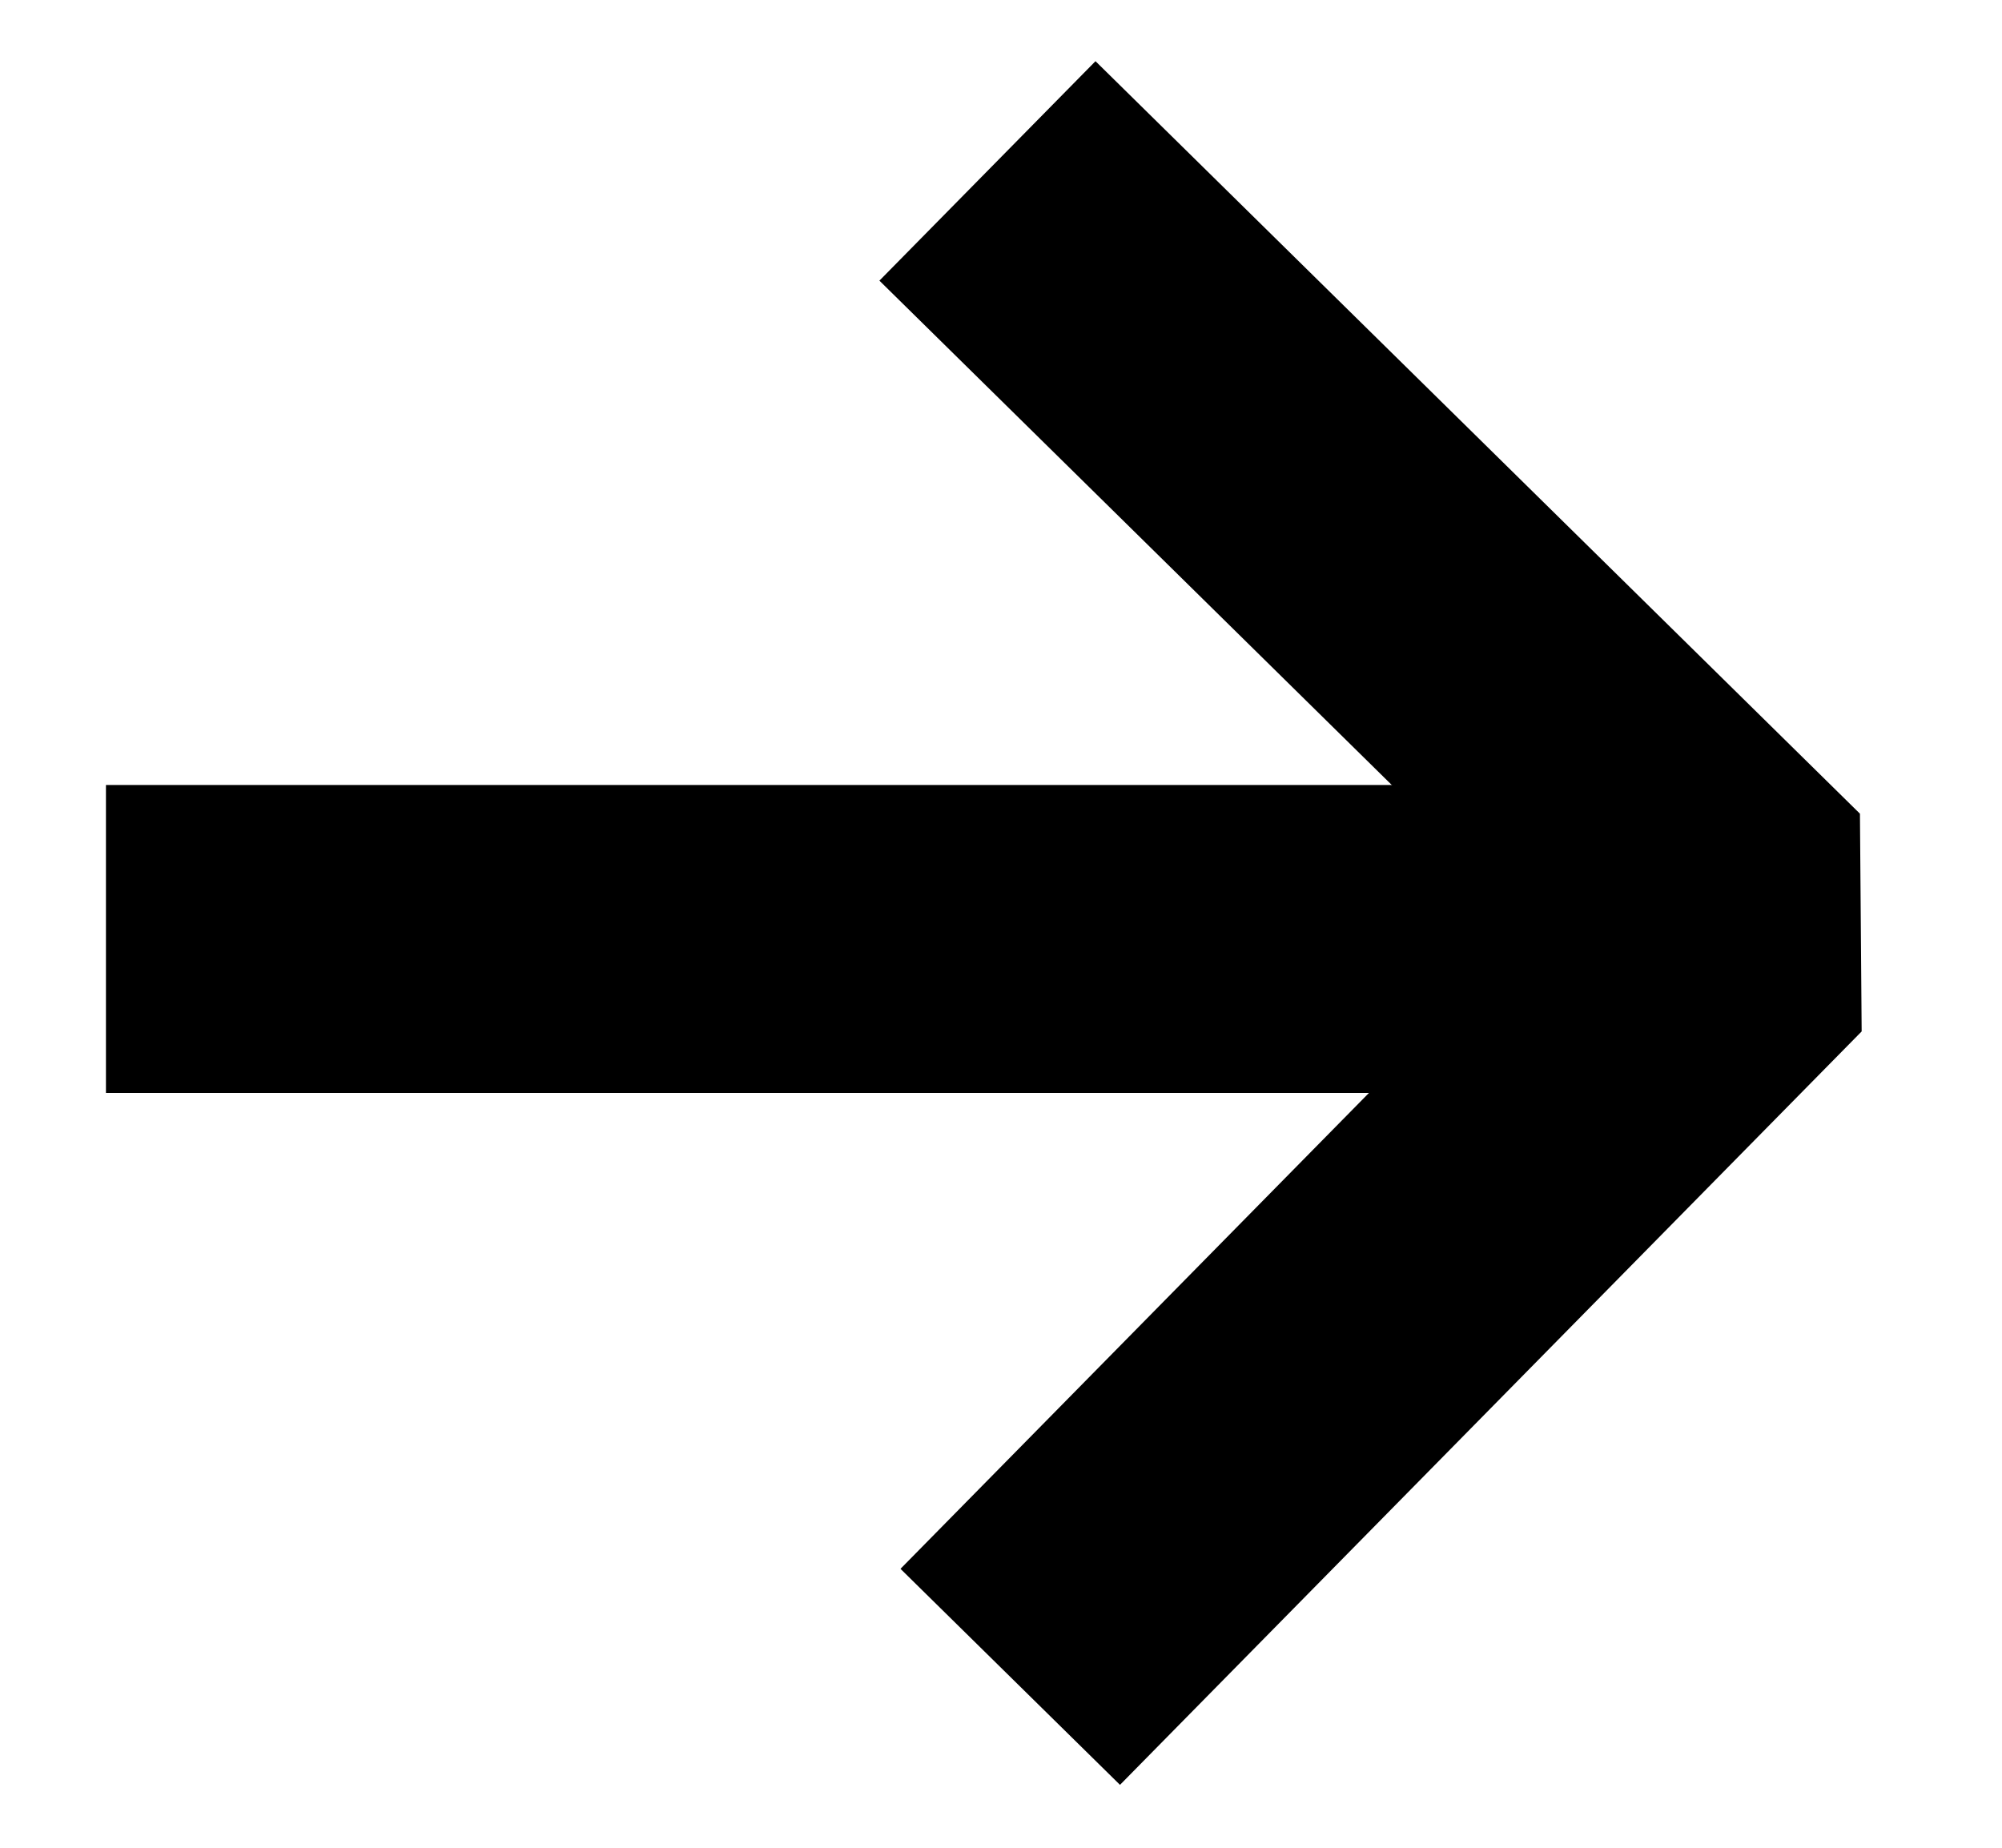
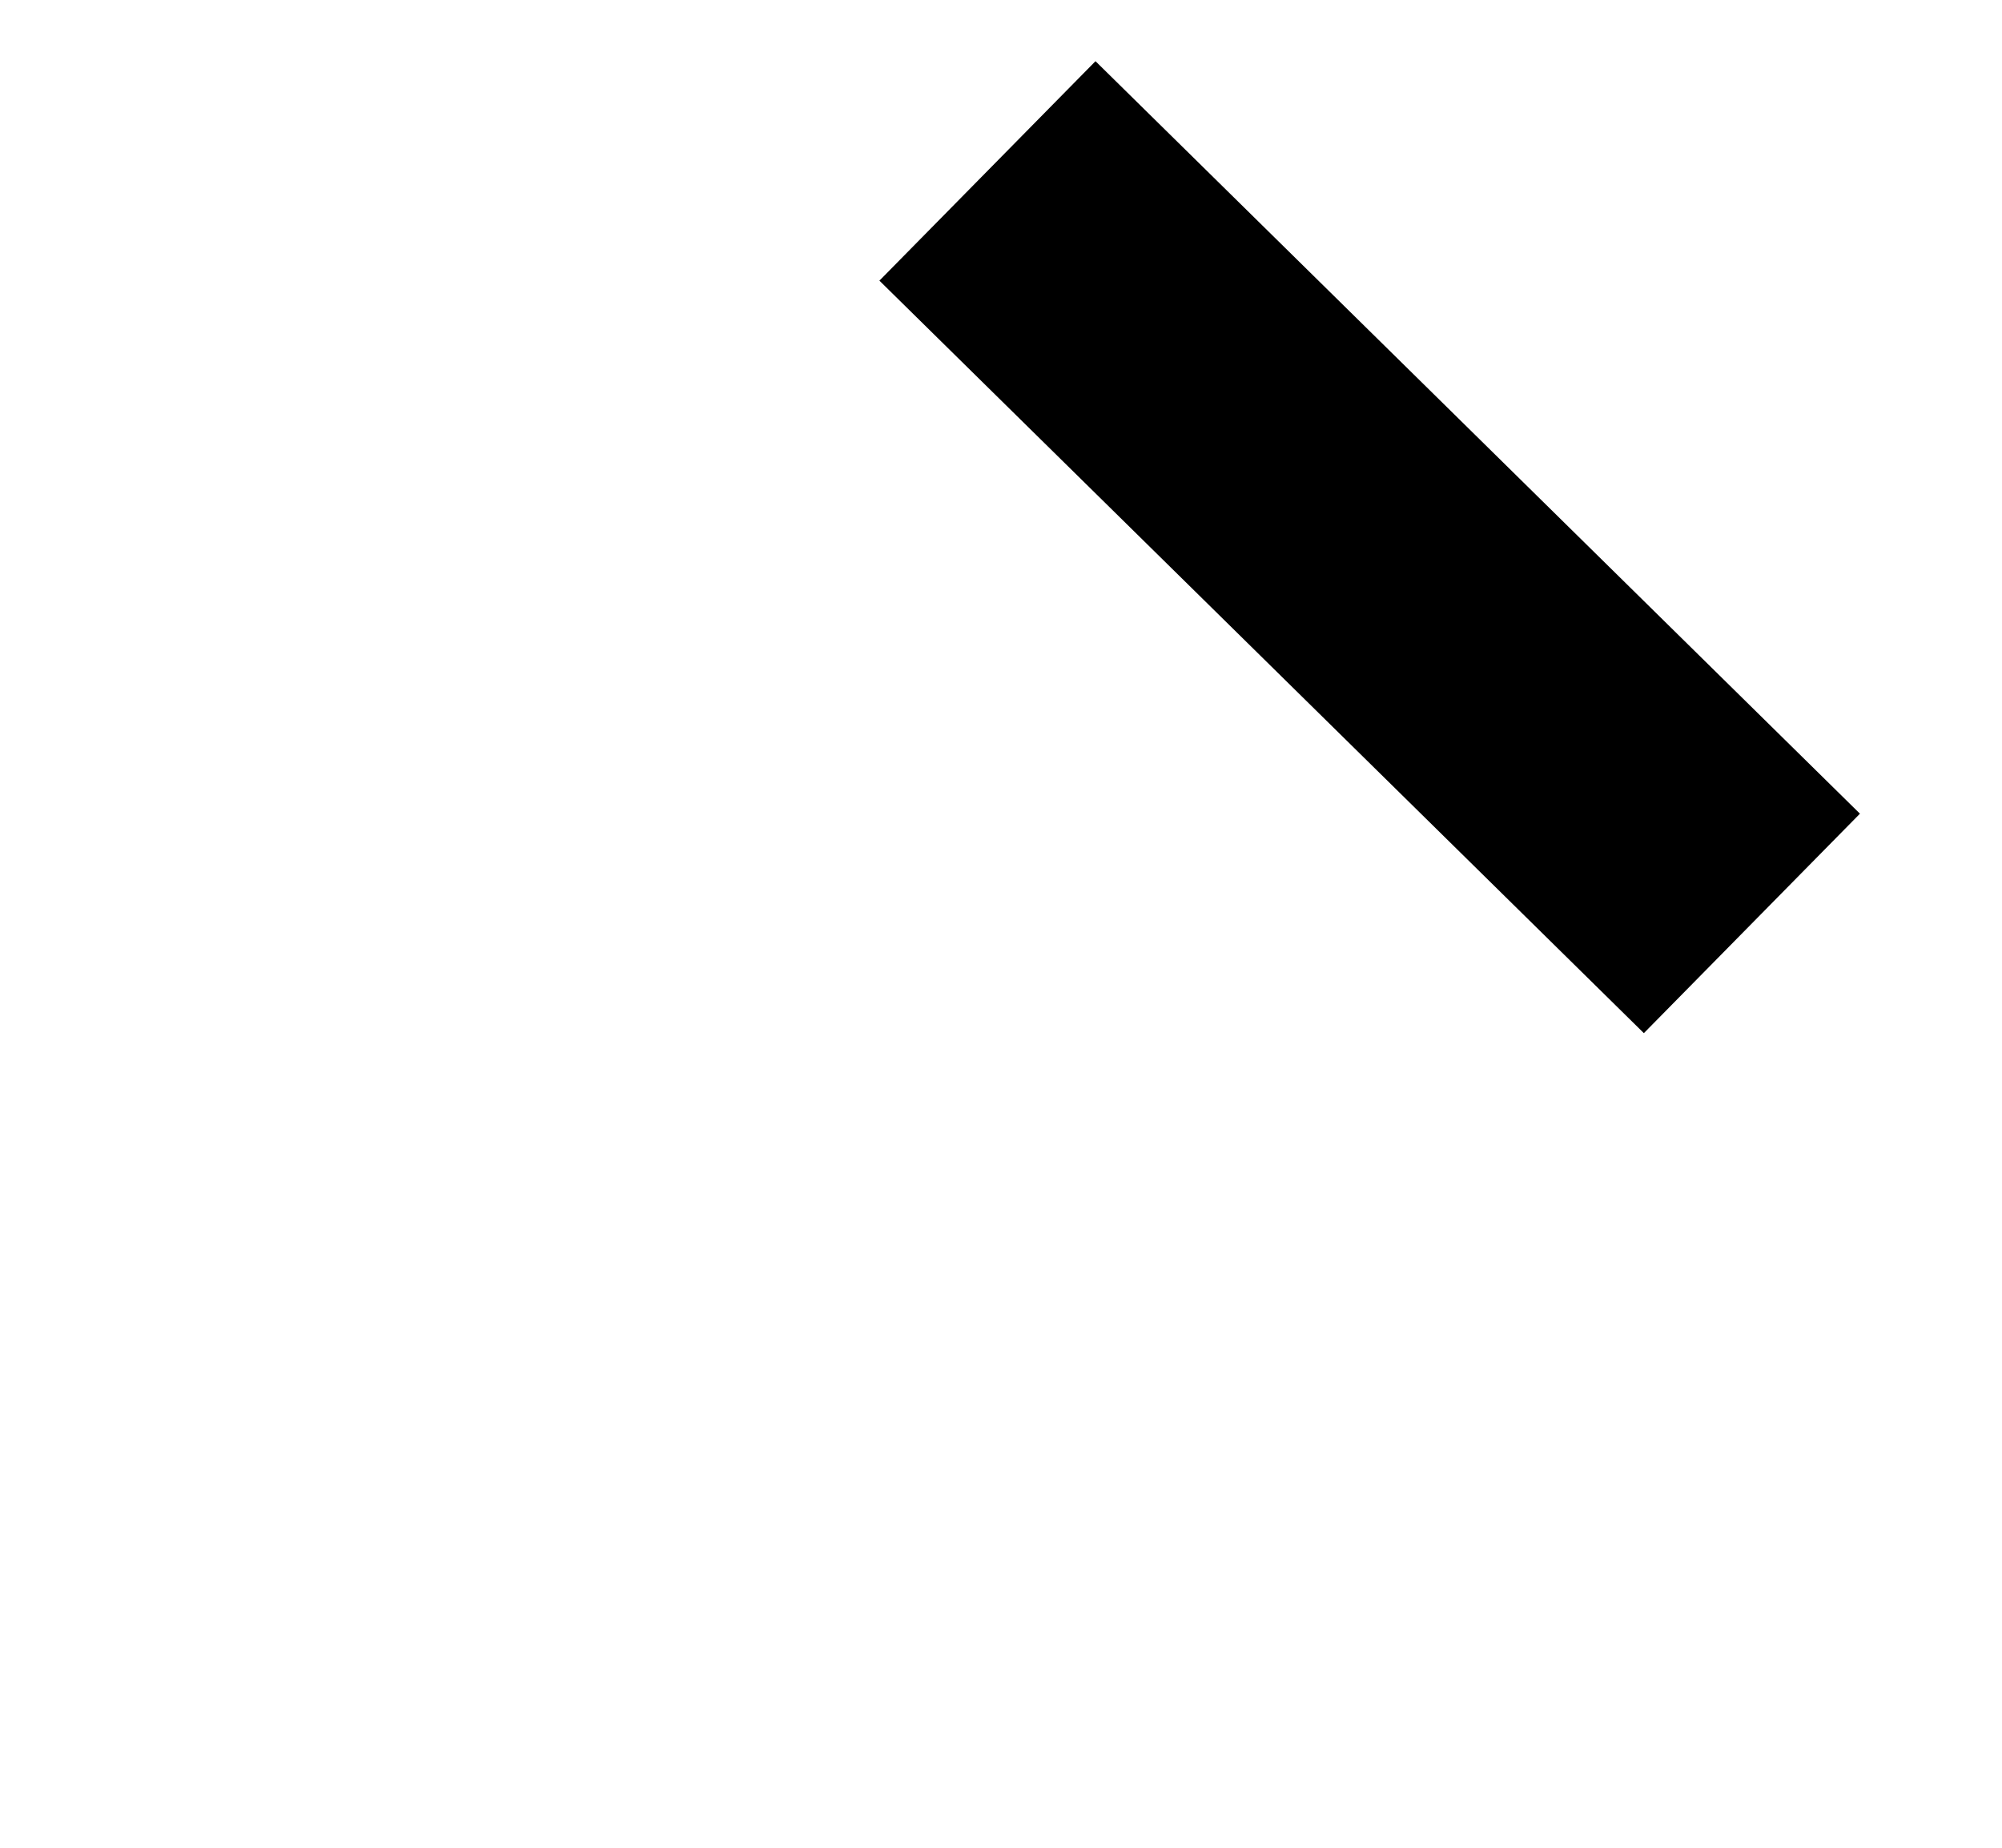
<svg xmlns="http://www.w3.org/2000/svg" width="13" height="12" viewBox="0 0 13 12" fill="none">
-   <path d="M0.688 6.098H10.688" stroke="black" stroke-width="2" />
-   <path d="M6.412 1.11L11.376 5.997L6.56 10.89" stroke="black" stroke-width="2" stroke-linejoin="bevel" />
+   <path d="M6.412 1.11L11.376 5.997" stroke="black" stroke-width="2" stroke-linejoin="bevel" />
</svg>